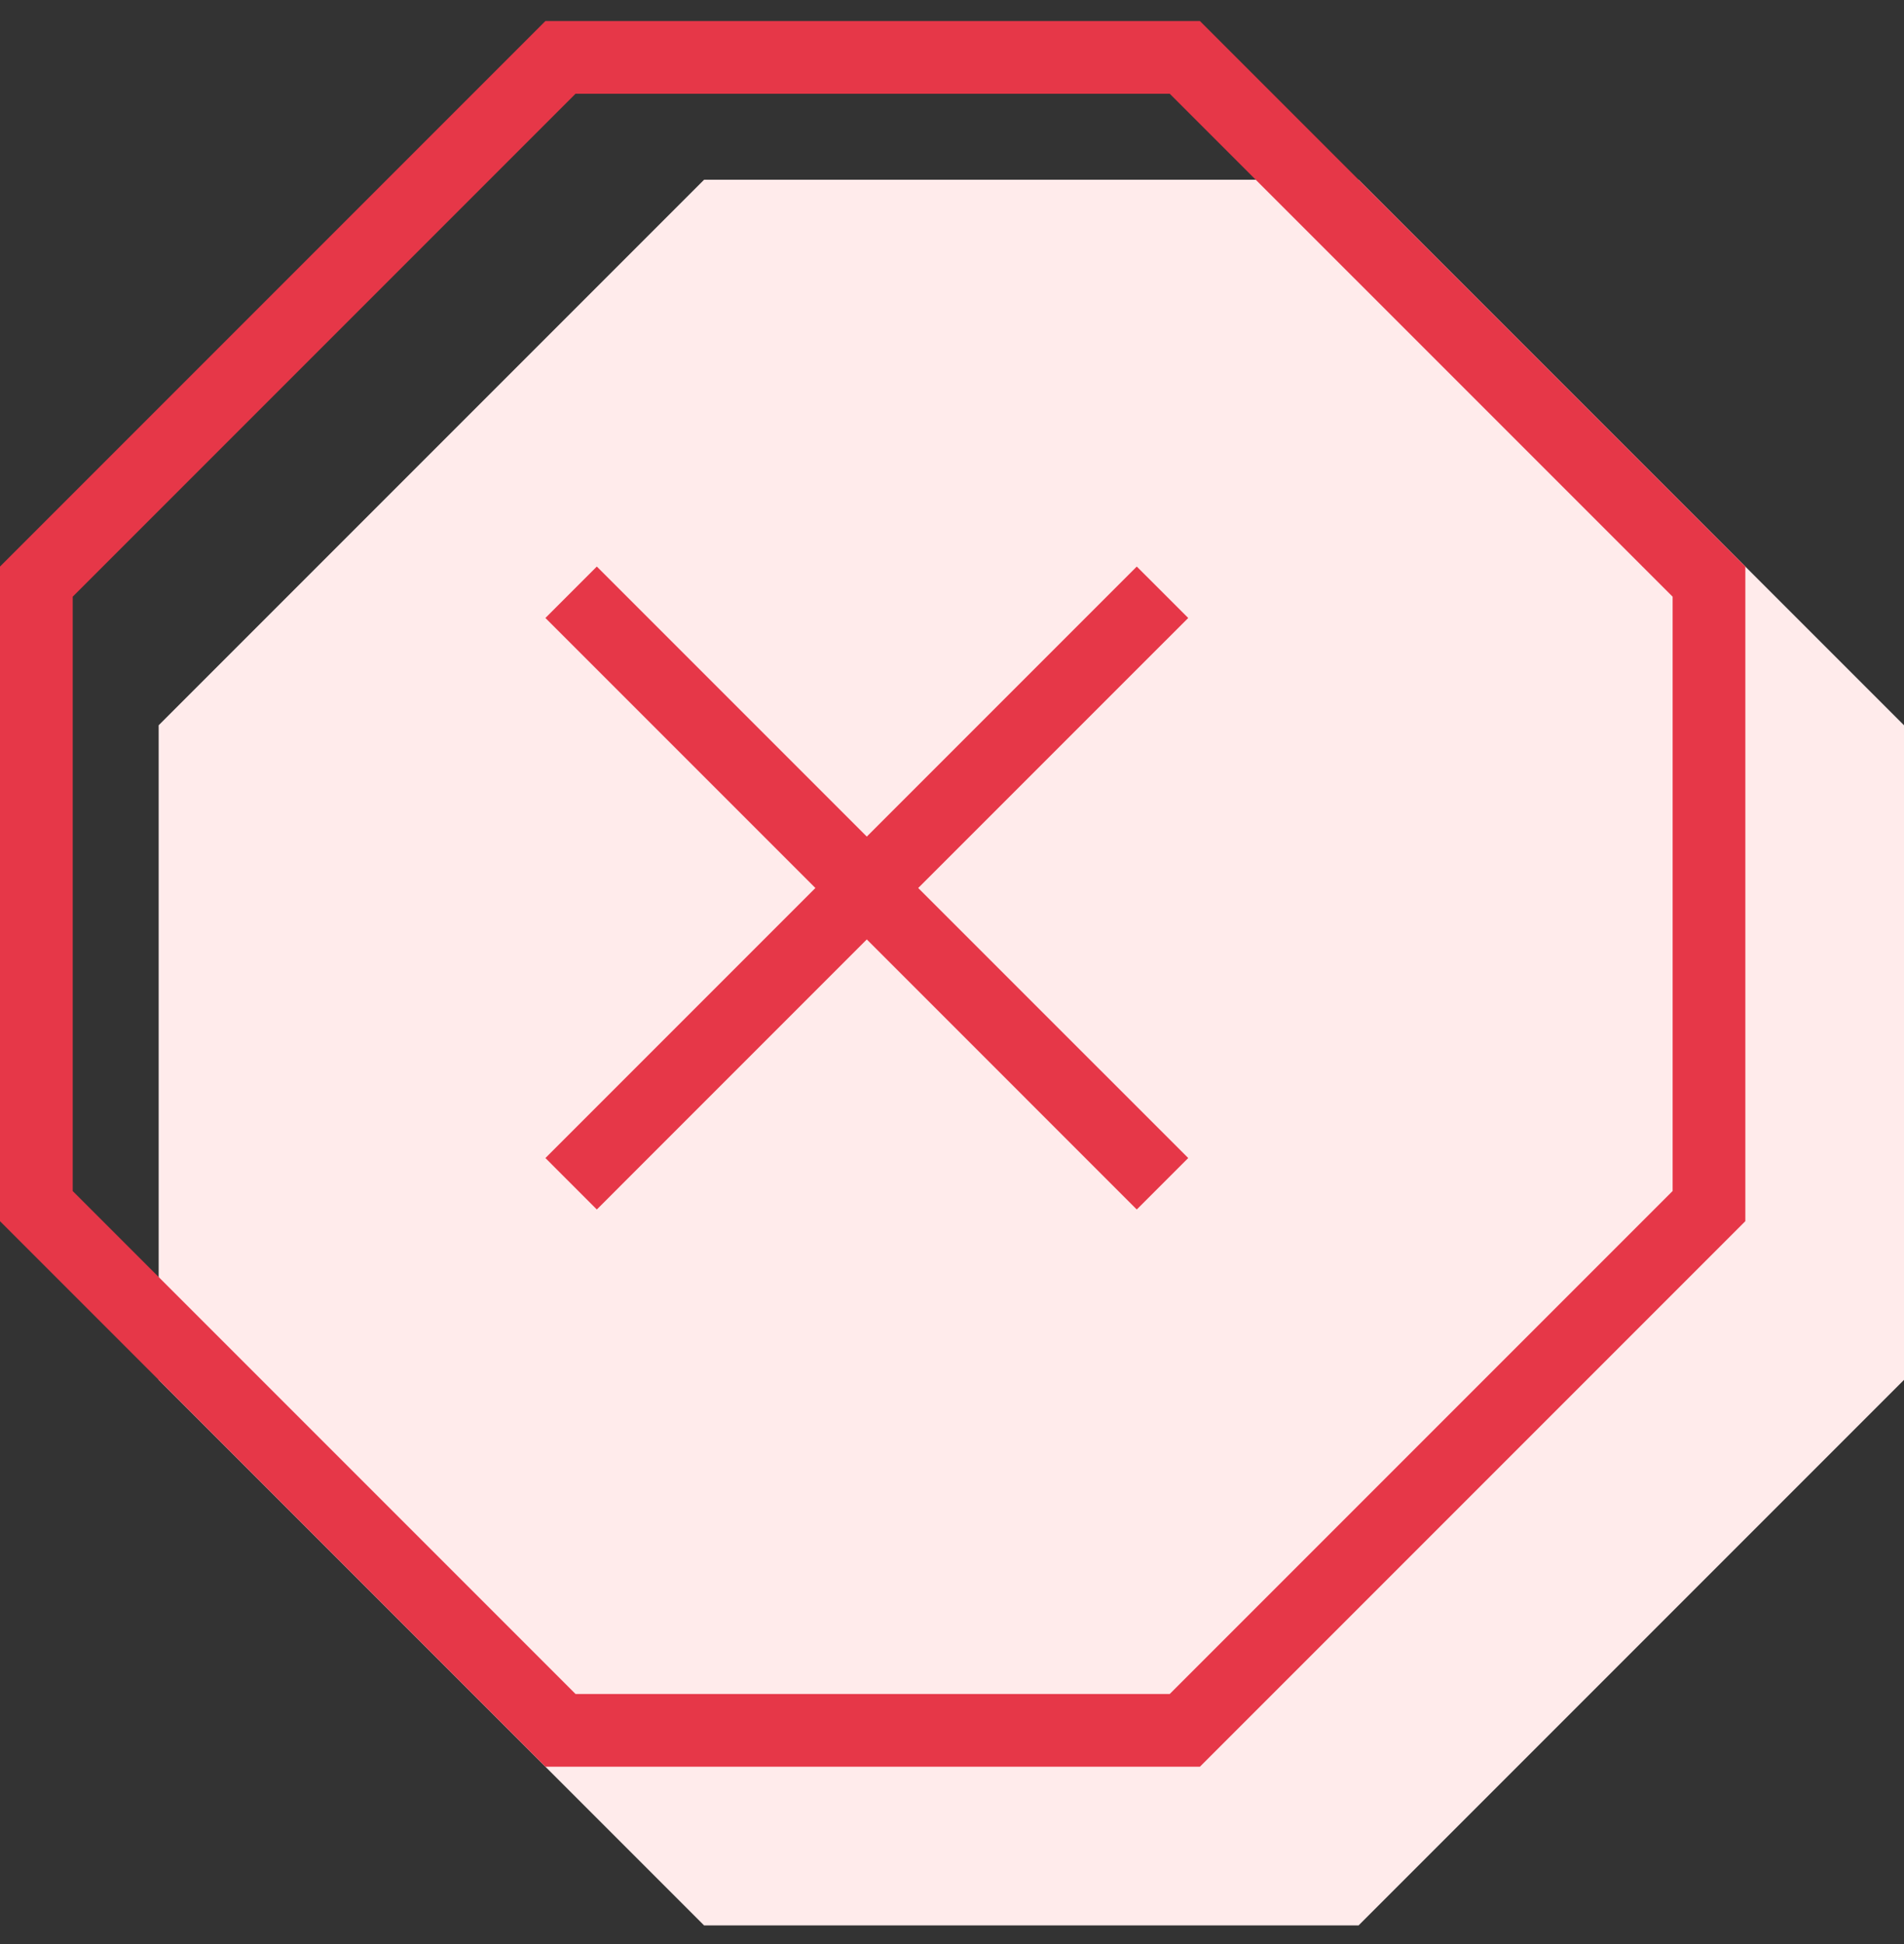
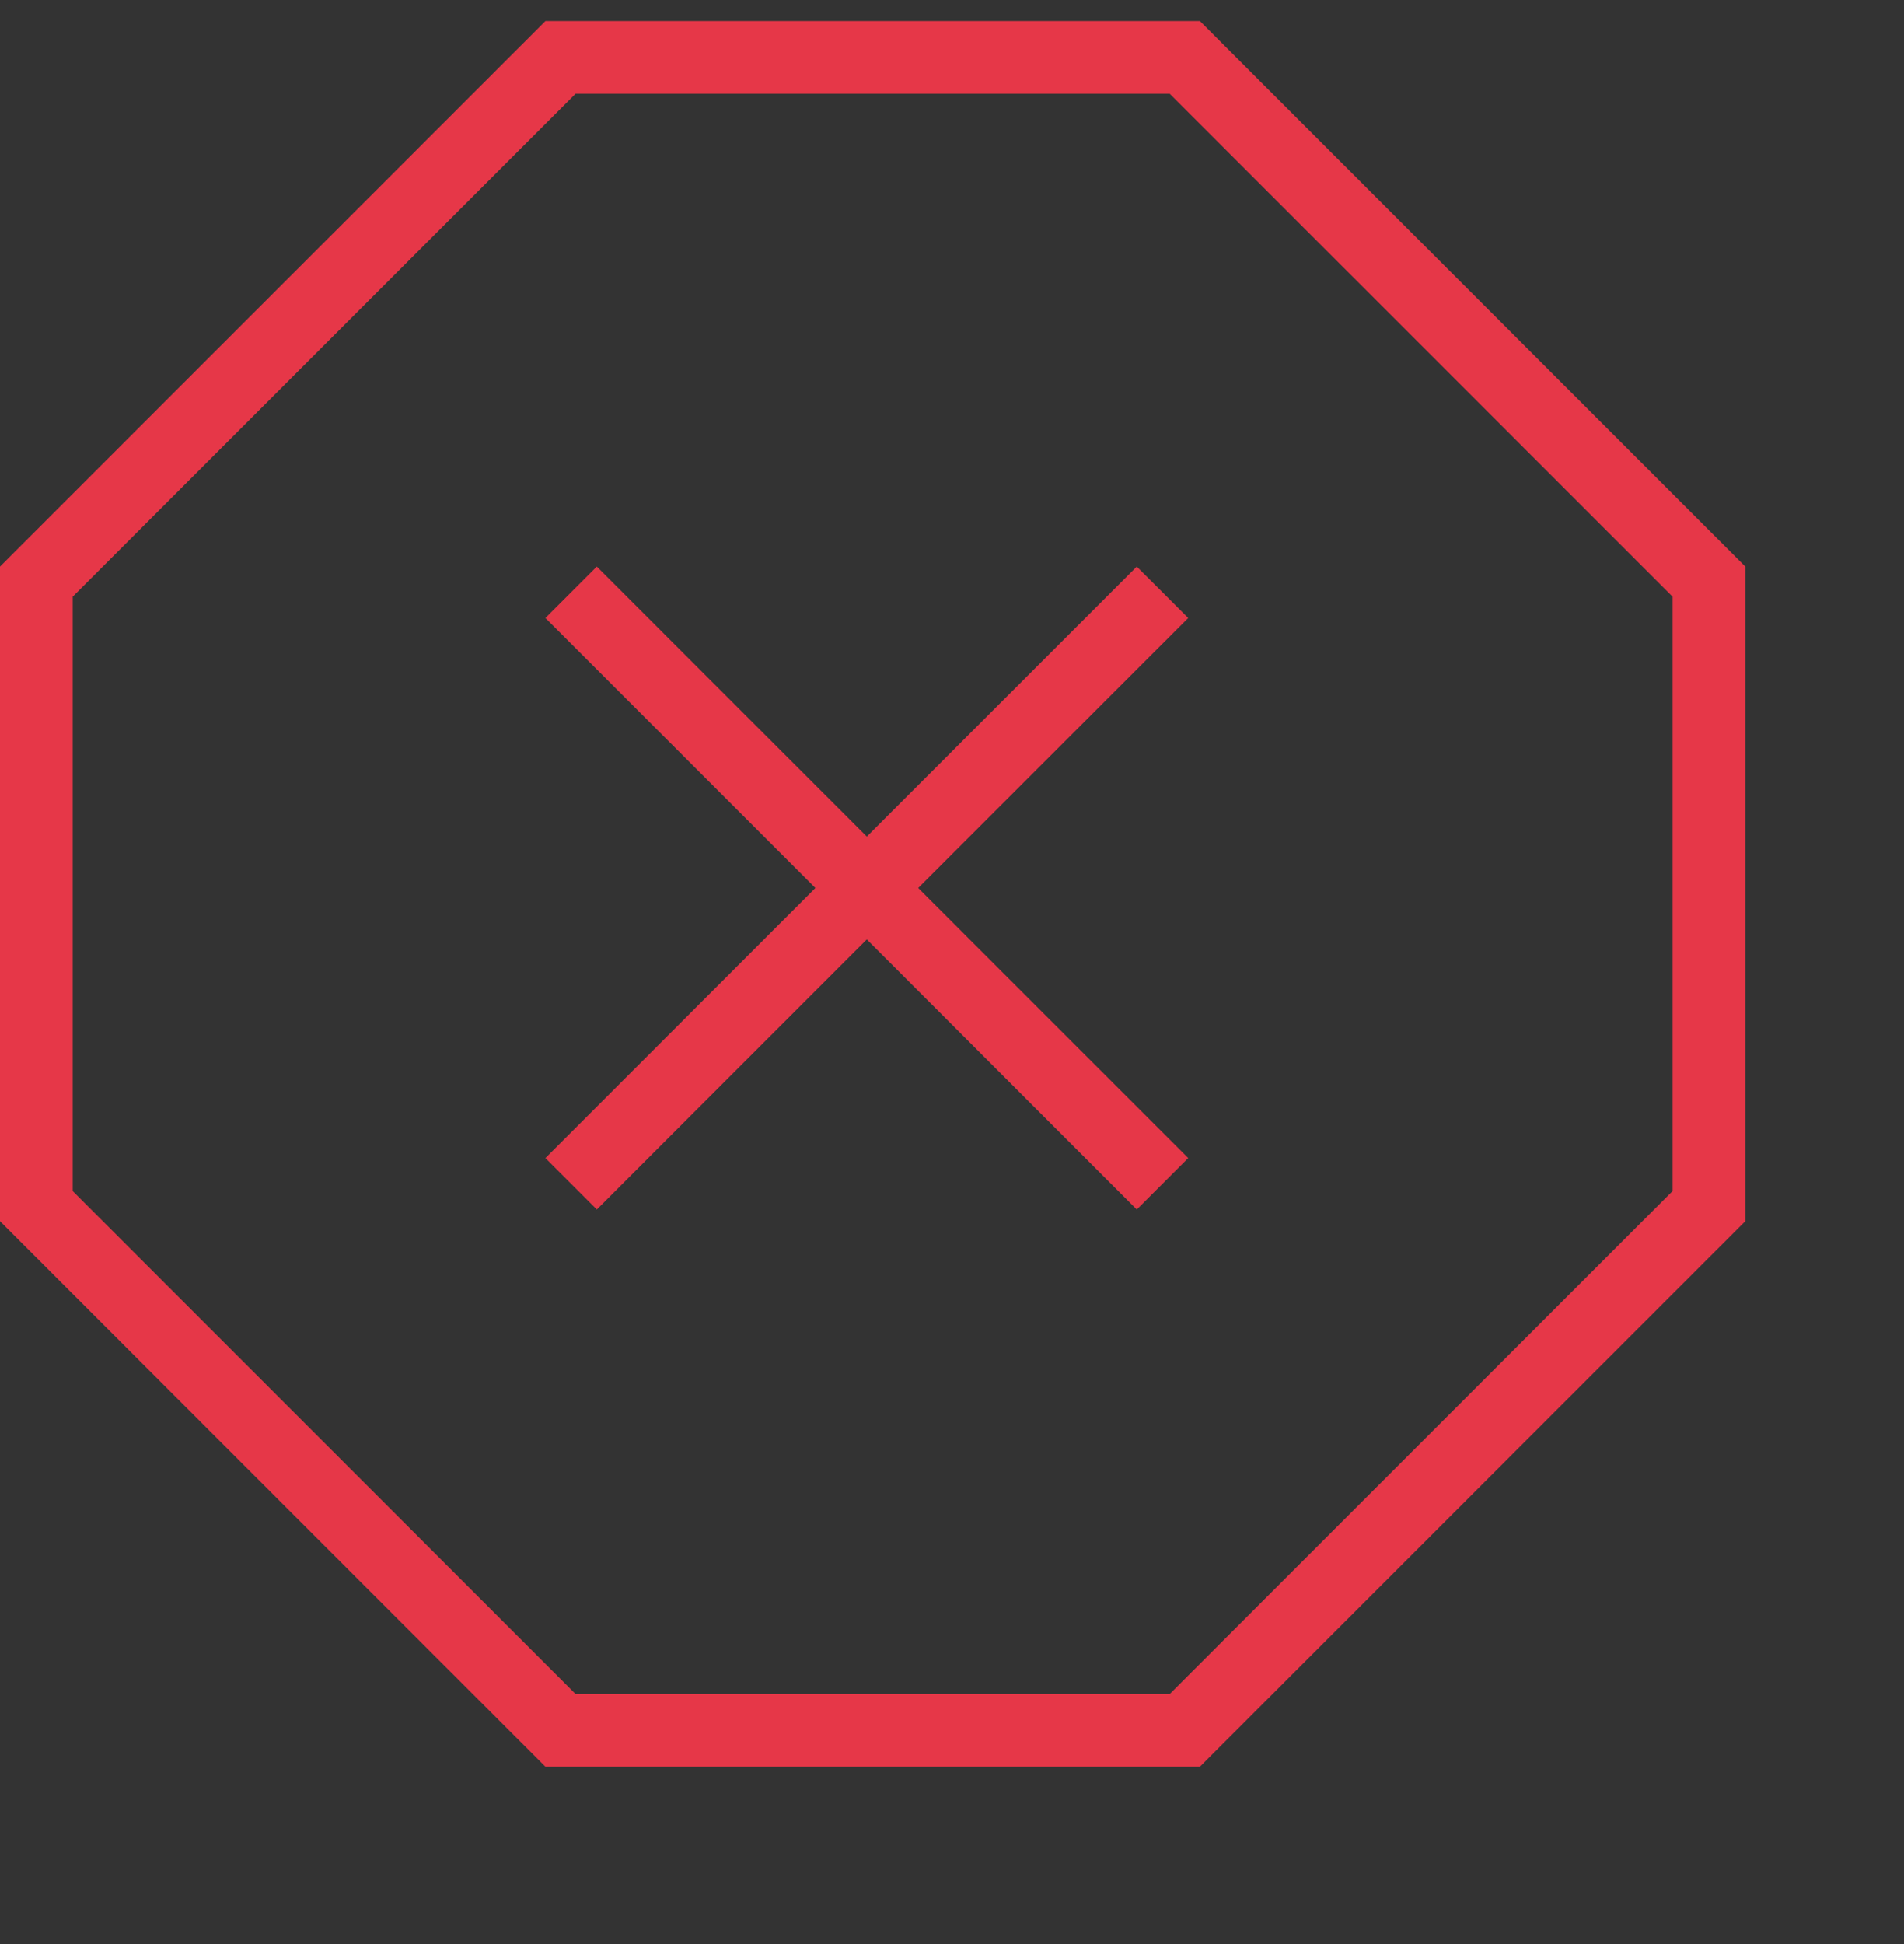
<svg xmlns="http://www.w3.org/2000/svg" width="48px" height="49px" viewBox="0 0 48 49" version="1.1">
  <rect x="0" y="0" width="48" height="49" fill="#333333" stroke="none" />
  <title>Icon/48px/VPN</title>
  <g id="Security" stroke="none" stroke-width="1" fill="none" fill-rule="evenodd">
    <g id="Antivirus" transform="translate(-1017, -4369)">
      <g id="Features" transform="translate(162, 4133.528)">
        <g id="Adblock" transform="translate(855, 236.002)">
-           <polygon id="Path" fill="#FFEBEB" points="34.25 4 48 17.75 48 34.25 34.25 48 17.75 48 4 34.25 4 17.75 17.75 4" />
          <path d="M30.25,0 L44,13.75 L44,30.25 L30.25,44 L13.75,44 L0,30.25 L0,13.75 L13.75,0 L30.25,0 Z M29.49,1.833 L14.509,1.833 L1.833,14.509 L1.833,29.49 L14.51,42.167 L29.489,42.167 L42.167,29.489 L42.167,14.51 L29.49,1.833 Z M28.658,13.75 L29.955,15.046 L23.148,21.852 L29.955,28.658 L28.658,29.955 L21.852,23.148 L15.046,29.955 L13.75,28.658 L20.556,21.852 L13.75,15.046 L15.046,13.75 L21.852,20.556 L28.658,13.75 Z" id="Combined-Shape" fill="#E63748" />
        </g>
      </g>
    </g>
  </g>
</svg>